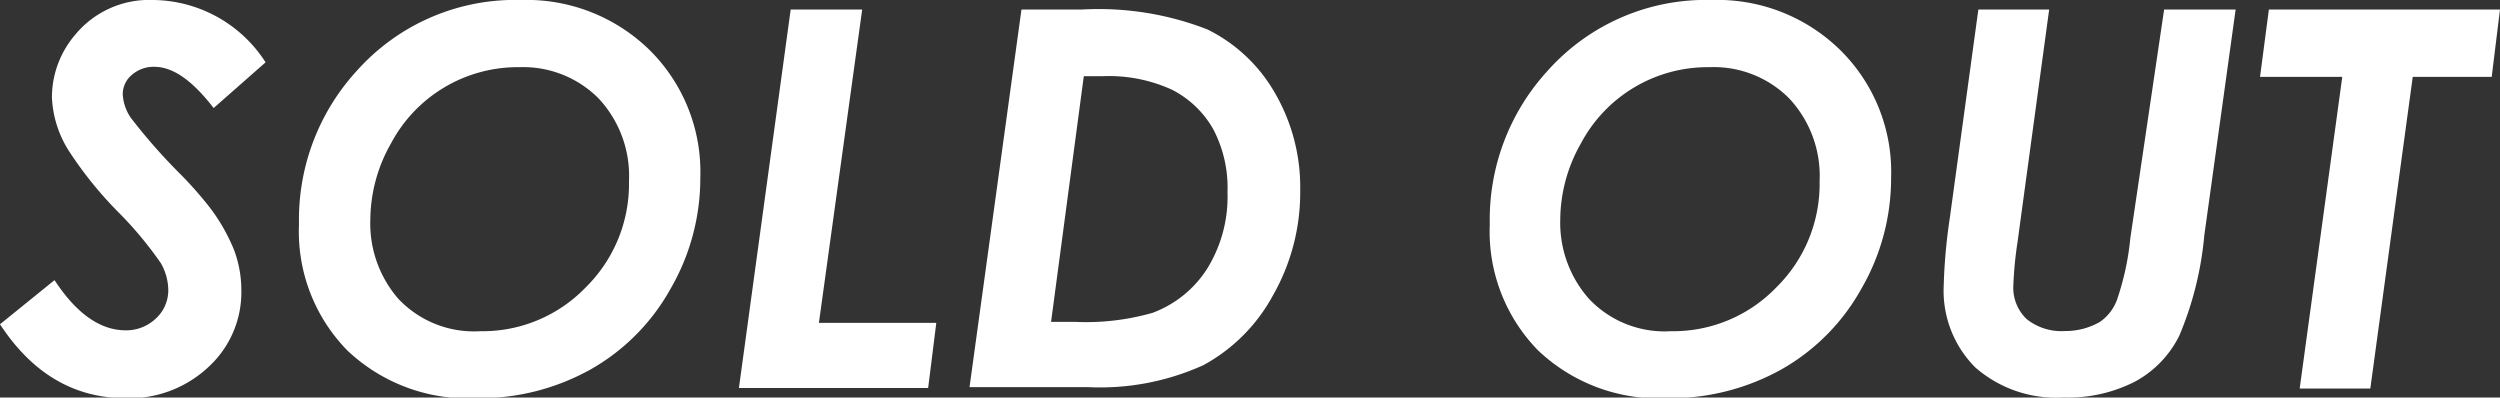
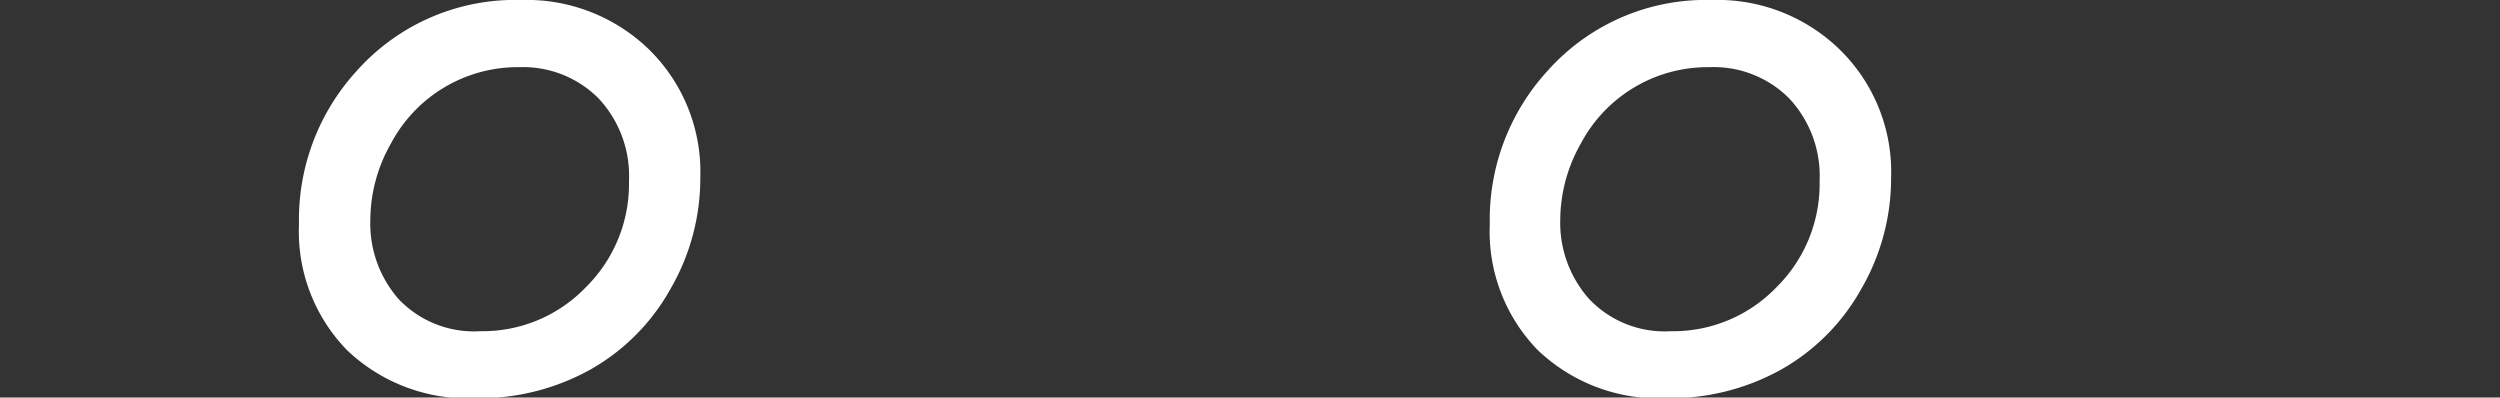
<svg xmlns="http://www.w3.org/2000/svg" viewBox="0 0 144.4 22.96">
  <rect x="0" y="0" width="144.4" height="22.96" fill="#333333" stroke="none" />
  <defs>
    <style>.cls-1{fill:#fff;}</style>
  </defs>
  <title>アセット 2</title>
  <g id="レイヤー_2" data-name="レイヤー 2">
    <g id="テキスト">
-       <path class="cls-1" d="M15.34,3.6l-3,2.64C11.12,4.66,10,3.86,8.92,3.86a1.9,1.9,0,0,0-1.31.47,1.45,1.45,0,0,0-.52,1.12,2.64,2.64,0,0,0,.47,1.36,33.23,33.23,0,0,0,2.89,3.28A21.89,21.89,0,0,1,12.13,12a10.73,10.73,0,0,1,1.39,2.44,6.64,6.64,0,0,1,.42,2.31,5.85,5.85,0,0,1-1.87,4.42A6.68,6.68,0,0,1,7.27,23Q2.8,23,0,18.73l3.15-2.55c1.27,1.94,2.64,2.9,4.12,2.9A2.49,2.49,0,0,0,9,18.4a2.21,2.21,0,0,0,.72-1.65,3.19,3.19,0,0,0-.43-1.55,21.43,21.43,0,0,0-2.51-3A22.29,22.29,0,0,1,4,8.75,6.24,6.24,0,0,1,3,5.63,5.56,5.56,0,0,1,4.35,2,5.53,5.53,0,0,1,8.84,0,7.8,7.8,0,0,1,15.34,3.6Z" />
      <path class="cls-1" d="M30.09,0a10.15,10.15,0,0,1,7.44,2.9,9.9,9.9,0,0,1,2.92,7.35,12.74,12.74,0,0,1-1.73,6.45,12.09,12.09,0,0,1-4.61,4.64A13.18,13.18,0,0,1,27.51,23a10.11,10.11,0,0,1-7.45-2.76,9.81,9.81,0,0,1-2.79-7.29A12.71,12.71,0,0,1,20.6,4.1,12.25,12.25,0,0,1,30.09,0ZM30,3.88a8.29,8.29,0,0,0-7.42,4.41,9,9,0,0,0-1.19,4.4A6.63,6.63,0,0,0,23,17.25a6,6,0,0,0,4.74,1.88,8.27,8.27,0,0,0,6.09-2.53,8.38,8.38,0,0,0,2.5-6.14,6.55,6.55,0,0,0-1.76-4.78A6.15,6.15,0,0,0,30,3.88Z" />
-       <path class="cls-1" d="M45.67.55H49.8l-2.5,18.1h6.78l-.47,3.76H42.68Z" />
-       <path class="cls-1" d="M59,.55H62.5A17.32,17.32,0,0,1,69.74,1.7a9.15,9.15,0,0,1,3.87,3.62A10.83,10.83,0,0,1,75.1,11a12,12,0,0,1-1.59,6.09,10,10,0,0,1-4,4,14.45,14.45,0,0,1-6.69,1.27H56Zm3.6,3.85L60.71,18.59h1.35a14,14,0,0,0,4.51-.52,6.37,6.37,0,0,0,3.15-2.54,7.9,7.9,0,0,0,1.18-4.44,7.23,7.23,0,0,0-.83-3.64,5.72,5.72,0,0,0-2.36-2.26,8.74,8.74,0,0,0-4-.79Z" />
      <path class="cls-1" d="M98.87,0a10.12,10.12,0,0,1,7.43,2.9,9.87,9.87,0,0,1,2.93,7.35,12.74,12.74,0,0,1-1.73,6.45,12.09,12.09,0,0,1-4.61,4.64A13.2,13.2,0,0,1,96.29,23a10.11,10.11,0,0,1-7.45-2.76,9.81,9.81,0,0,1-2.79-7.29A12.71,12.71,0,0,1,89.38,4.1,12.24,12.24,0,0,1,98.87,0Zm-.14,3.88a8.29,8.29,0,0,0-7.42,4.41,9,9,0,0,0-1.19,4.4,6.63,6.63,0,0,0,1.65,4.56,6,6,0,0,0,4.74,1.88,8.27,8.27,0,0,0,6.09-2.53,8.38,8.38,0,0,0,2.5-6.14,6.55,6.55,0,0,0-1.76-4.78A6.15,6.15,0,0,0,98.73,3.88Z" />
-       <path class="cls-1" d="M114.27.55h4.09L116.53,14a21.75,21.75,0,0,0-.24,2.5,2.49,2.49,0,0,0,.77,1.93,3.21,3.21,0,0,0,2.22.69,4,4,0,0,0,2-.52,2.66,2.66,0,0,0,1-1.29,15.7,15.7,0,0,0,.77-3.57L125,.55h4.13L127.32,13.6a19.28,19.28,0,0,1-1.44,5.78,6.06,6.06,0,0,1-2.58,2.67,8.49,8.49,0,0,1-4.11.91,7.1,7.1,0,0,1-5.1-1.74,6.27,6.27,0,0,1-1.82-4.75,31.78,31.78,0,0,1,.35-3.87Z" />
-       <path class="cls-1" d="M131.05.55H144.4l-.48,3.89h-4.56l-2.45,18h-4.08l2.46-18h-4.75Z" />
    </g>
  </g>
</svg>